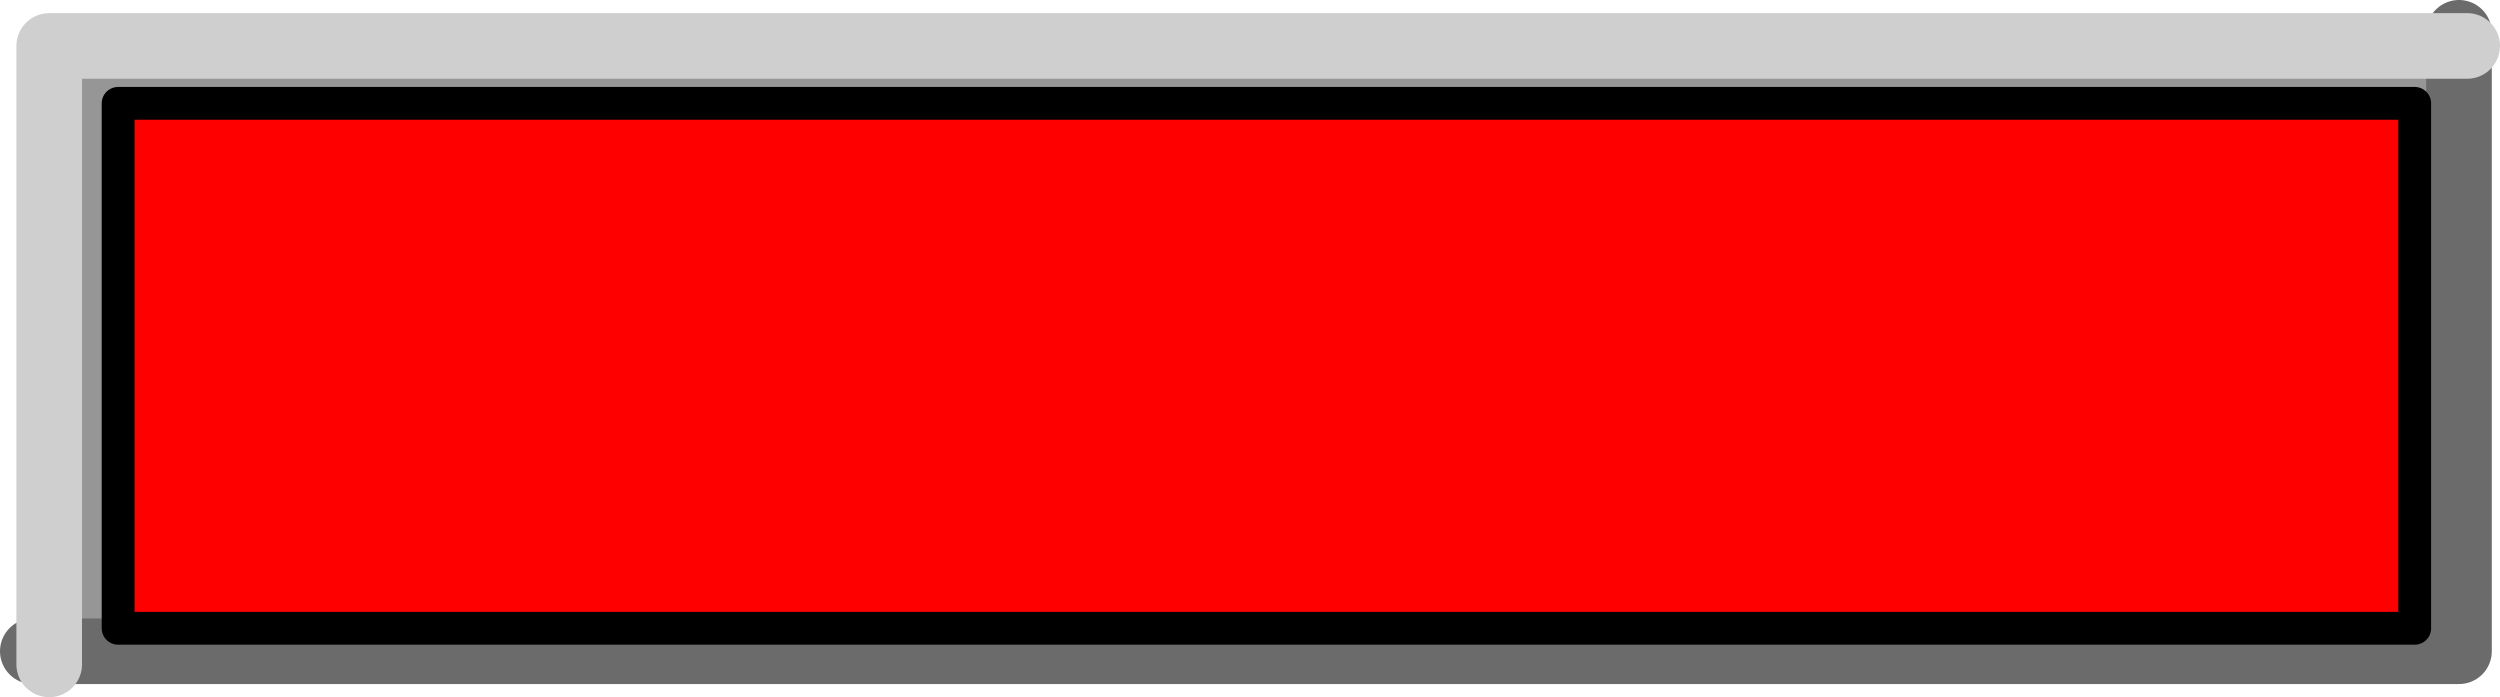
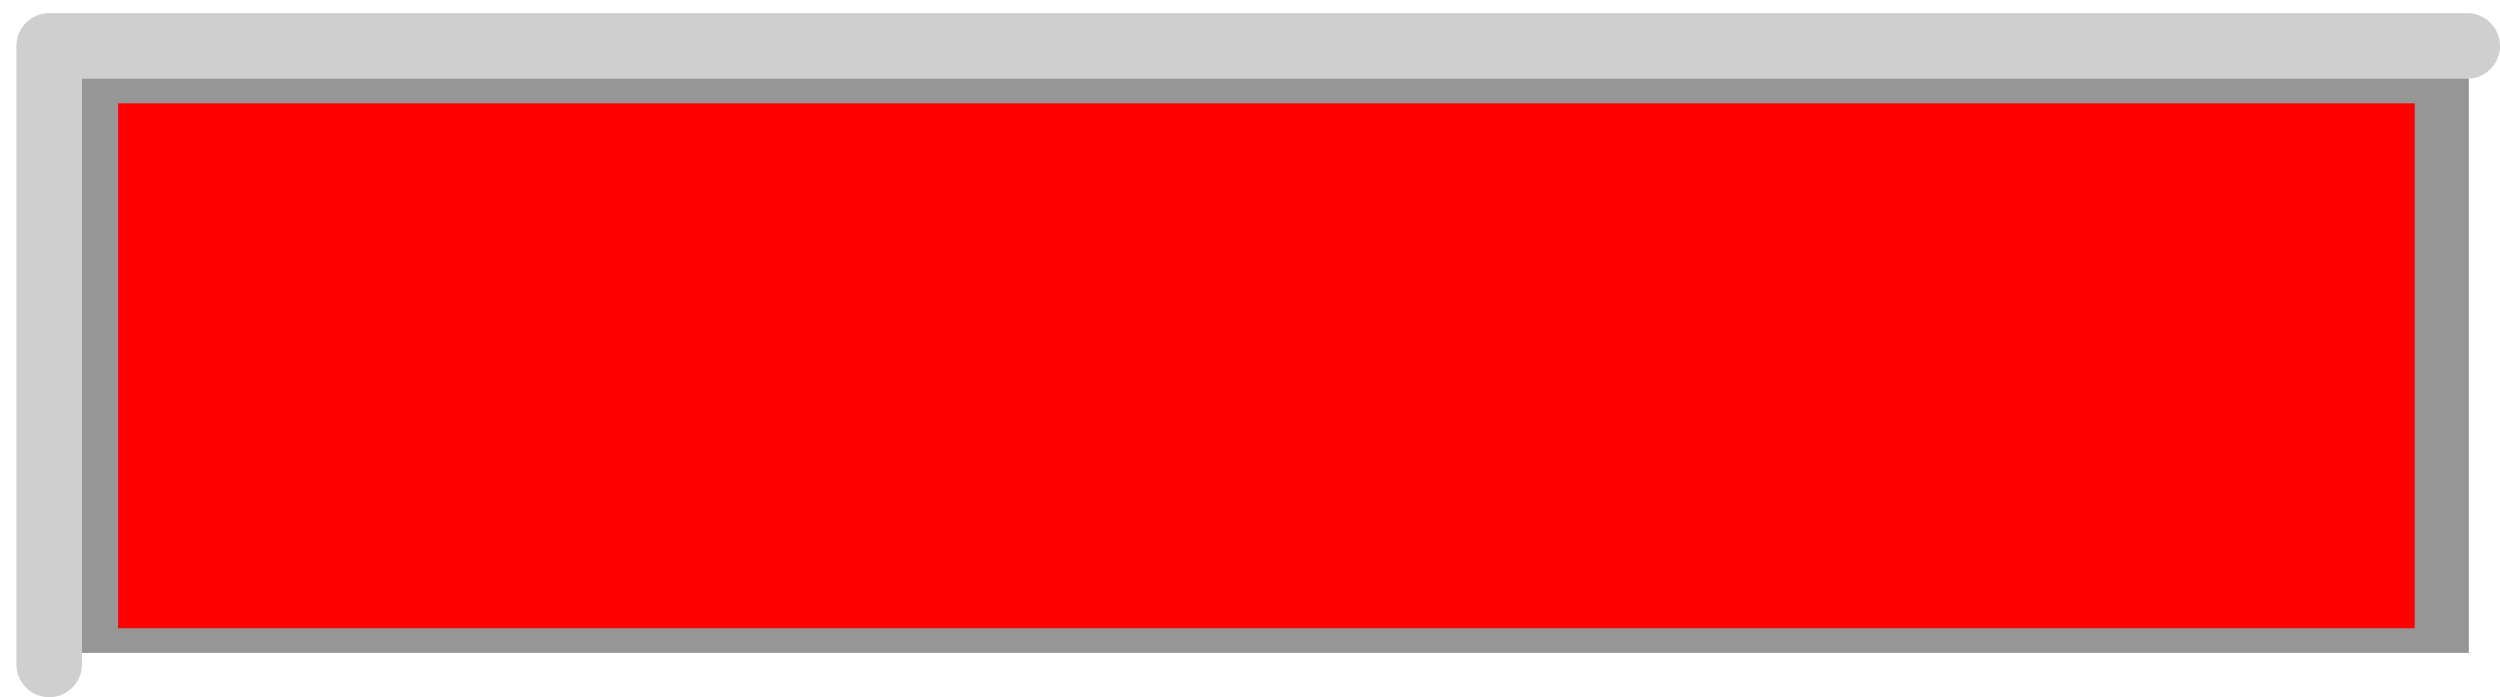
<svg xmlns="http://www.w3.org/2000/svg" height="21.25px" width="76.2px">
  <g transform="matrix(1.0, 0.0, 0.0, 1.0, 37.6, 10.15)">
    <path d="M-36.55 9.75 L-36.55 -9.05 37.65 -9.05 37.65 9.75 -36.55 9.75" fill="#969696" fill-rule="evenodd" stroke="none" />
-     <path d="M-36.6 9.7 L37.35 9.7 37.35 -9.15" fill="none" stroke="#6b6b6b" stroke-linecap="round" stroke-linejoin="round" stroke-width="2.0" />
    <path d="M37.6 -8.75 L-36.1 -8.75 -36.1 10.1" fill="none" stroke="#cfcfcf" stroke-linecap="round" stroke-linejoin="round" stroke-width="2.0" />
    <path d="M-15.4 -1.0 L-15.6 -1.55 -16.1 -1.8 -18.1 -1.85 -18.1 -0.1 -15.9 -0.2 -15.55 -0.45 -15.4 -1.0 M-19.45 -3.0 L-16.65 -3.0 -15.1 -2.8 -14.3 -2.15 -14.05 -1.05 Q-14.05 -0.25 -14.45 0.2 -14.85 0.7 -15.75 0.85 L-15.05 1.4 -13.5 3.85 -15.1 3.85 -16.75 1.35 -17.15 1.1 -17.85 1.0 -18.1 1.0 -18.1 3.85 -19.45 3.85 -19.45 -3.0" fill="#000000" fill-rule="evenodd" stroke="none" />
    <path d="M-7.85 -1.85 L-11.4 -1.85 -11.4 -0.3 -8.1 -0.3 -8.1 0.85 -11.4 0.85 -11.4 2.7 -7.7 2.7 -7.7 3.85 -12.75 3.85 -12.75 -3.0 -7.85 -3.0 -7.85 -1.85" fill="#000000" fill-rule="evenodd" stroke="none" />
-     <path d="M-4.95 -1.4 Q-5.45 -0.85 -5.45 0.4 -5.45 1.75 -4.95 2.25 -4.5 2.8 -3.8 2.8 -3.2 2.8 -2.85 2.45 -2.45 2.05 -2.3 1.35 L-1.0 1.75 Q-1.3 2.8 -2.0 3.45 -2.7 4.0 -3.75 4.0 -5.1 4.0 -5.95 3.05 -6.8 2.1 -6.8 0.5 -6.8 -1.2 -5.95 -2.15 -5.15 -3.1 -3.7 -3.1 -2.45 -3.1 -1.7 -2.35 -1.25 -1.95 -1.0 -1.1 L-2.35 -0.8 -2.85 -1.6 Q-3.2 -1.95 -3.75 -1.95 -4.5 -1.95 -4.95 -1.4" fill="#000000" fill-rule="evenodd" stroke="none" />
+     <path d="M-4.95 -1.4 Q-5.45 -0.85 -5.45 0.4 -5.45 1.75 -4.95 2.25 -4.5 2.8 -3.8 2.8 -3.2 2.8 -2.85 2.45 -2.45 2.05 -2.3 1.35 Q-1.3 2.8 -2.0 3.45 -2.7 4.0 -3.75 4.0 -5.1 4.0 -5.95 3.05 -6.8 2.1 -6.8 0.5 -6.8 -1.2 -5.95 -2.15 -5.15 -3.1 -3.7 -3.1 -2.45 -3.1 -1.7 -2.35 -1.25 -1.95 -1.0 -1.1 L-2.35 -0.8 -2.85 -1.6 Q-3.2 -1.95 -3.75 -1.95 -4.5 -1.95 -4.95 -1.4" fill="#000000" fill-rule="evenodd" stroke="none" />
    <path d="M5.4 -3.0 L5.3 2.35 4.9 3.25 4.15 3.8 2.85 4.0 1.4 3.75 0.65 3.2 0.25 2.4 0.15 -3.0 1.45 -3.0 1.5 1.9 1.95 2.55 2.8 2.8 3.7 2.55 4.0 2.0 4.1 0.8 4.1 -3.0 5.4 -3.0" fill="#000000" fill-rule="evenodd" stroke="none" />
-     <path d="M8.2 2.7 L11.55 2.7 11.55 3.85 6.85 3.85 6.85 -2.95 8.2 -2.95 8.2 2.7" fill="#000000" fill-rule="evenodd" stroke="none" />
    <path d="M17.4 -3.0 L17.4 -1.85 13.85 -1.85 13.85 -0.3 17.15 -0.3 17.15 0.85 13.85 0.85 13.85 2.7 17.55 2.7 17.55 3.85 12.5 3.85 12.5 -3.0 17.4 -3.0" fill="#000000" fill-rule="evenodd" stroke="none" />
    <path d="M22.75 -1.0 L22.55 -1.55 22.05 -1.8 20.05 -1.85 20.05 -0.1 22.2 -0.2 Q22.4 -0.25 22.6 -0.45 L22.75 -1.0 M18.7 -3.0 L21.5 -3.0 23.05 -2.8 23.8 -2.15 24.1 -1.05 Q24.1 -0.3 23.65 0.2 23.3 0.7 22.35 0.85 L23.1 1.4 24.65 3.85 23.05 3.85 21.4 1.35 21.0 1.1 20.3 1.0 20.05 1.0 20.05 3.85 18.7 3.85 18.7 -3.0" fill="#000000" fill-rule="evenodd" stroke="none" />
    <path d="M36.0 -7.0 L36.0 9.0 -34.0 9.0 -34.0 -7.0 36.0 -7.0" fill="#ff0000" fill-rule="evenodd" stroke="none" />
-     <path d="M36.0 -7.0 L36.0 9.0 -34.0 9.0 -34.0 -7.0 36.0 -7.0 Z" fill="none" stroke="#000000" stroke-linecap="round" stroke-linejoin="round" stroke-width="1.0" />
  </g>
</svg>